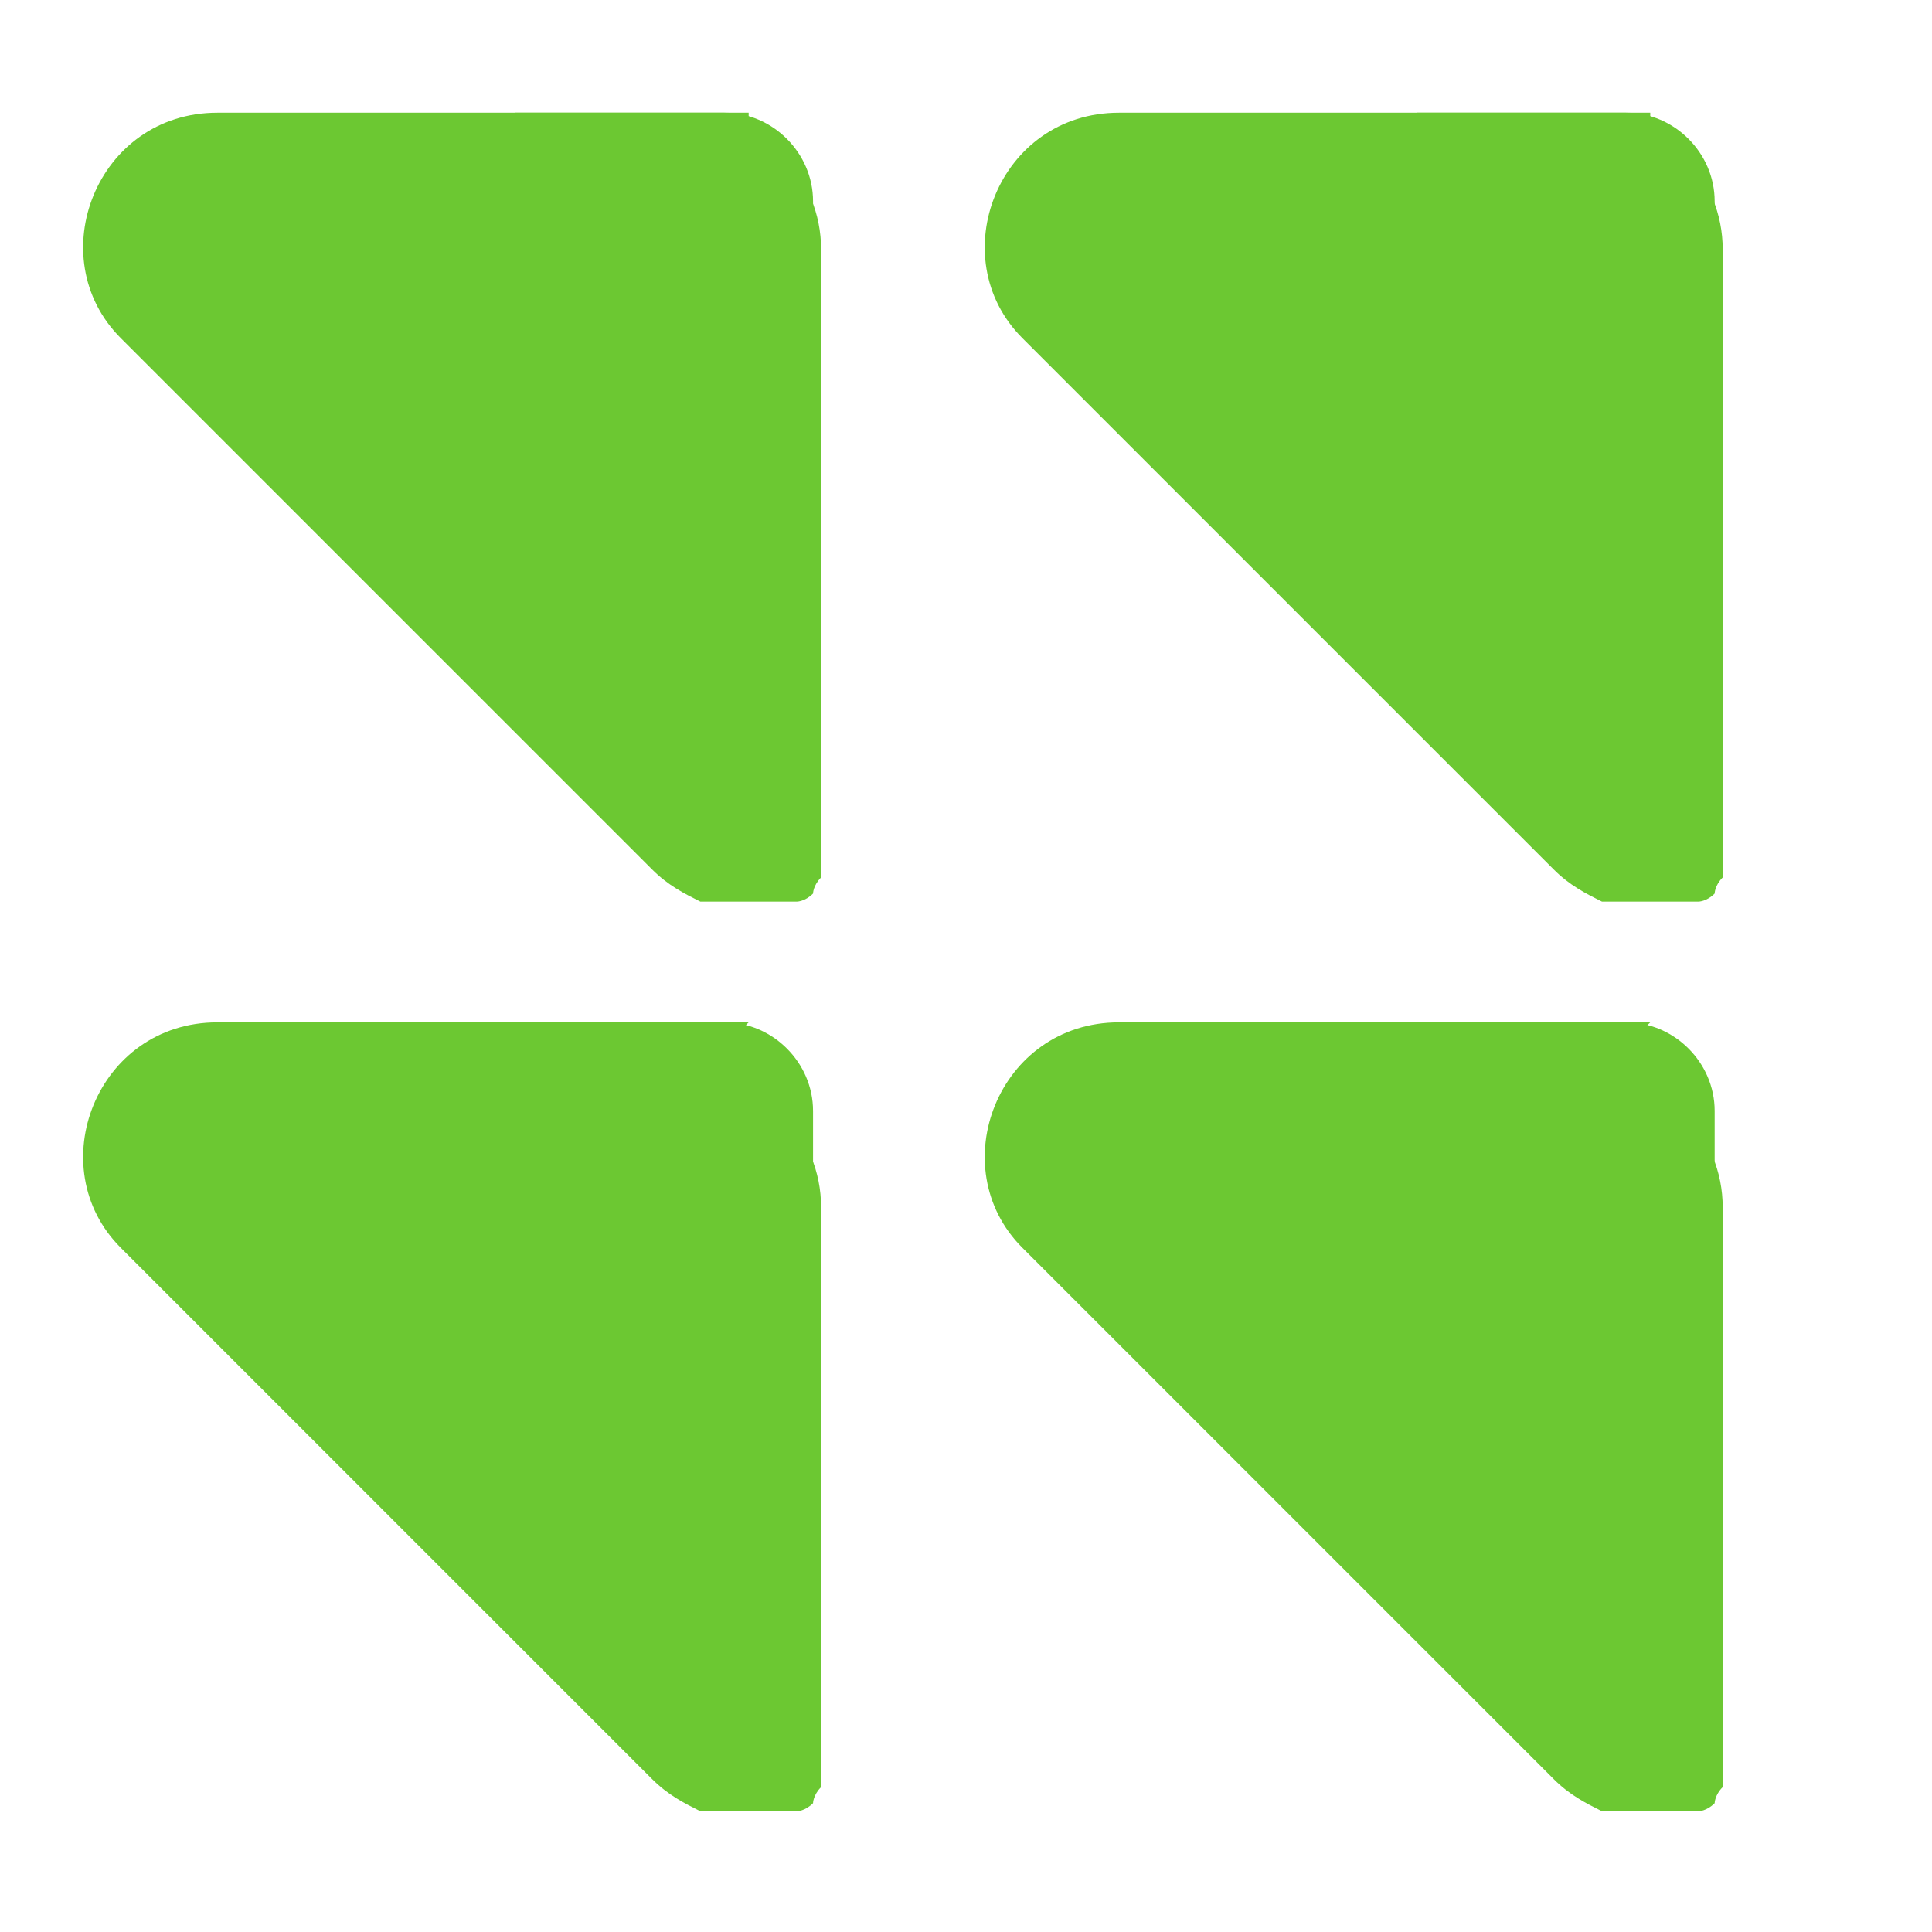
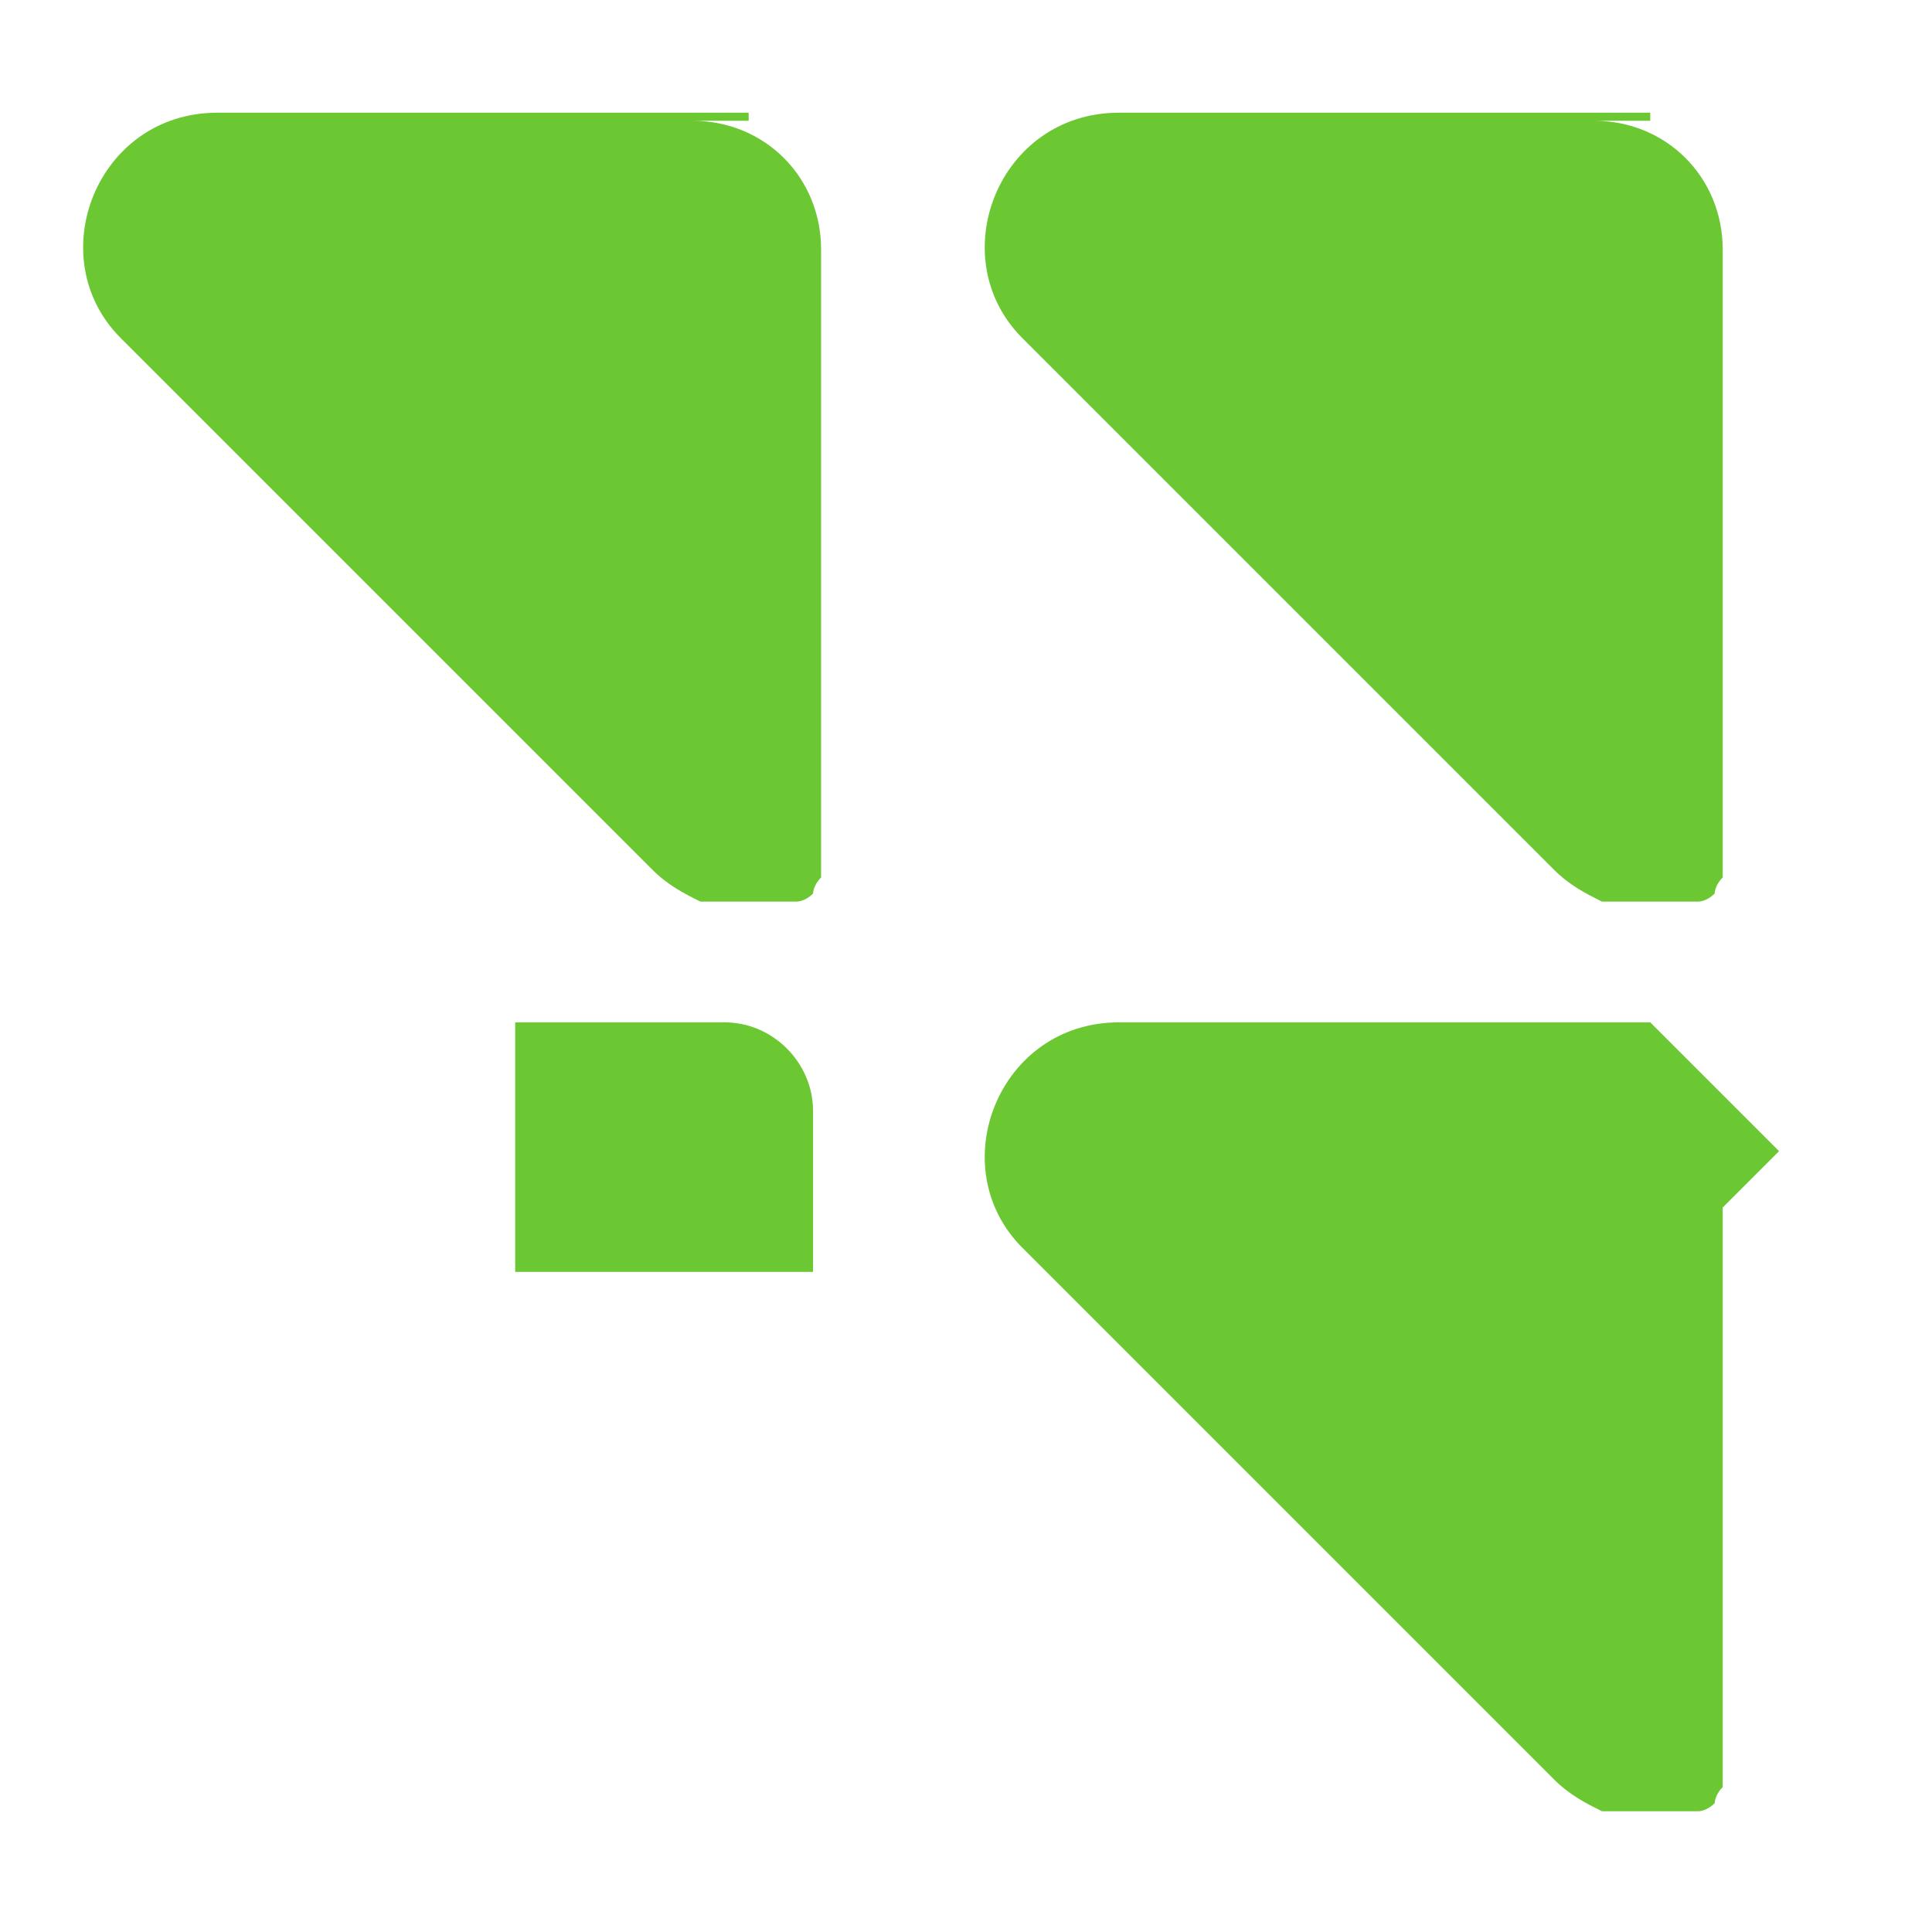
<svg xmlns="http://www.w3.org/2000/svg" version="1.1" viewBox="0 0 24 24">
  <defs>
    <style>
      .cls-1, .cls-2 {
        fill: #6cc832;
      }

      .cls-2 {
        mix-blend-mode: screen;
      }

      .cls-2, .cls-3 {
        isolation: isolate;
      }
    </style>
  </defs>
  <g>
    <g id="Capa_1">
      <g class="cls-3">
        <g id="Modo_de_aislamiento">
          <g>
            <path class="cls-2" d="M20.5,1.4h-6.6c-1.5,0-2.2,1.8-1.2,2.8l6.6,6.6c.2.2.4.3.6.4h1.2s.1,0,.2-.1h0s0-.1.1-.2h0v-.2h0v-.2h0V3.1c0-.9-.7-1.6-1.6-1.6h.7Z" />
-             <path class="cls-2" d="M9.3,12.7H2.7c-1.5,0-2.2,1.8-1.2,2.8l6.6,6.6c.2.2.4.3.6.4h1.2s.1,0,.2-.1h0s0-.1.1-.2h0v-.2h0v-.2h0v-6.8c0-.9-.7-1.6-1.6-1.6l.7-.7Z" />
-             <path class="cls-2" d="M20.5,12.7h-6.6c-1.5,0-2.2,1.8-1.2,2.8l6.6,6.6c.2.2.4.3.6.4h1.2s.1,0,.2-.1h0s0-.1.1-.2h0v-.2h0v-.2h0v-6.8c0-.9-.7-1.6-1.6-1.6l.7-.7Z" />
+             <path class="cls-2" d="M20.5,12.7h-6.6c-1.5,0-2.2,1.8-1.2,2.8l6.6,6.6c.2.2.4.3.6.4h1.2s.1,0,.2-.1h0s0-.1.1-.2h0v-.2h0v-.2h0v-6.8l.7-.7Z" />
            <path class="cls-2" d="M9.3,1.4H2.7c-1.5,0-2.2,1.8-1.2,2.8l6.6,6.6c.2.2.4.3.6.4h1.2s.1,0,.2-.1h0s0-.1.1-.2h0v-.2h0v-.2h0V3.1c0-.9-.7-1.6-1.6-1.6h.7Z" />
          </g>
        </g>
      </g>
-       <path class="cls-1" d="M17.7,12.7h2.5c.6,0,1.1.5,1.1,1.1v2h-3.7v-3.1h0Z" />
      <path class="cls-1" d="M6.5,12.7h2.5c.6,0,1.1.5,1.1,1.1v2h-3.7v-3.1h0Z" />
-       <path class="cls-1" d="M6.5,1.4h2.5c.6,0,1.1.5,1.1,1.1v2h-3.7V1.4h0Z" />
-       <path class="cls-1" d="M17.7,1.4h2.5c.6,0,1.1.5,1.1,1.1v2h-3.7V1.4h0Z" />
    </g>
  </g>
</svg>